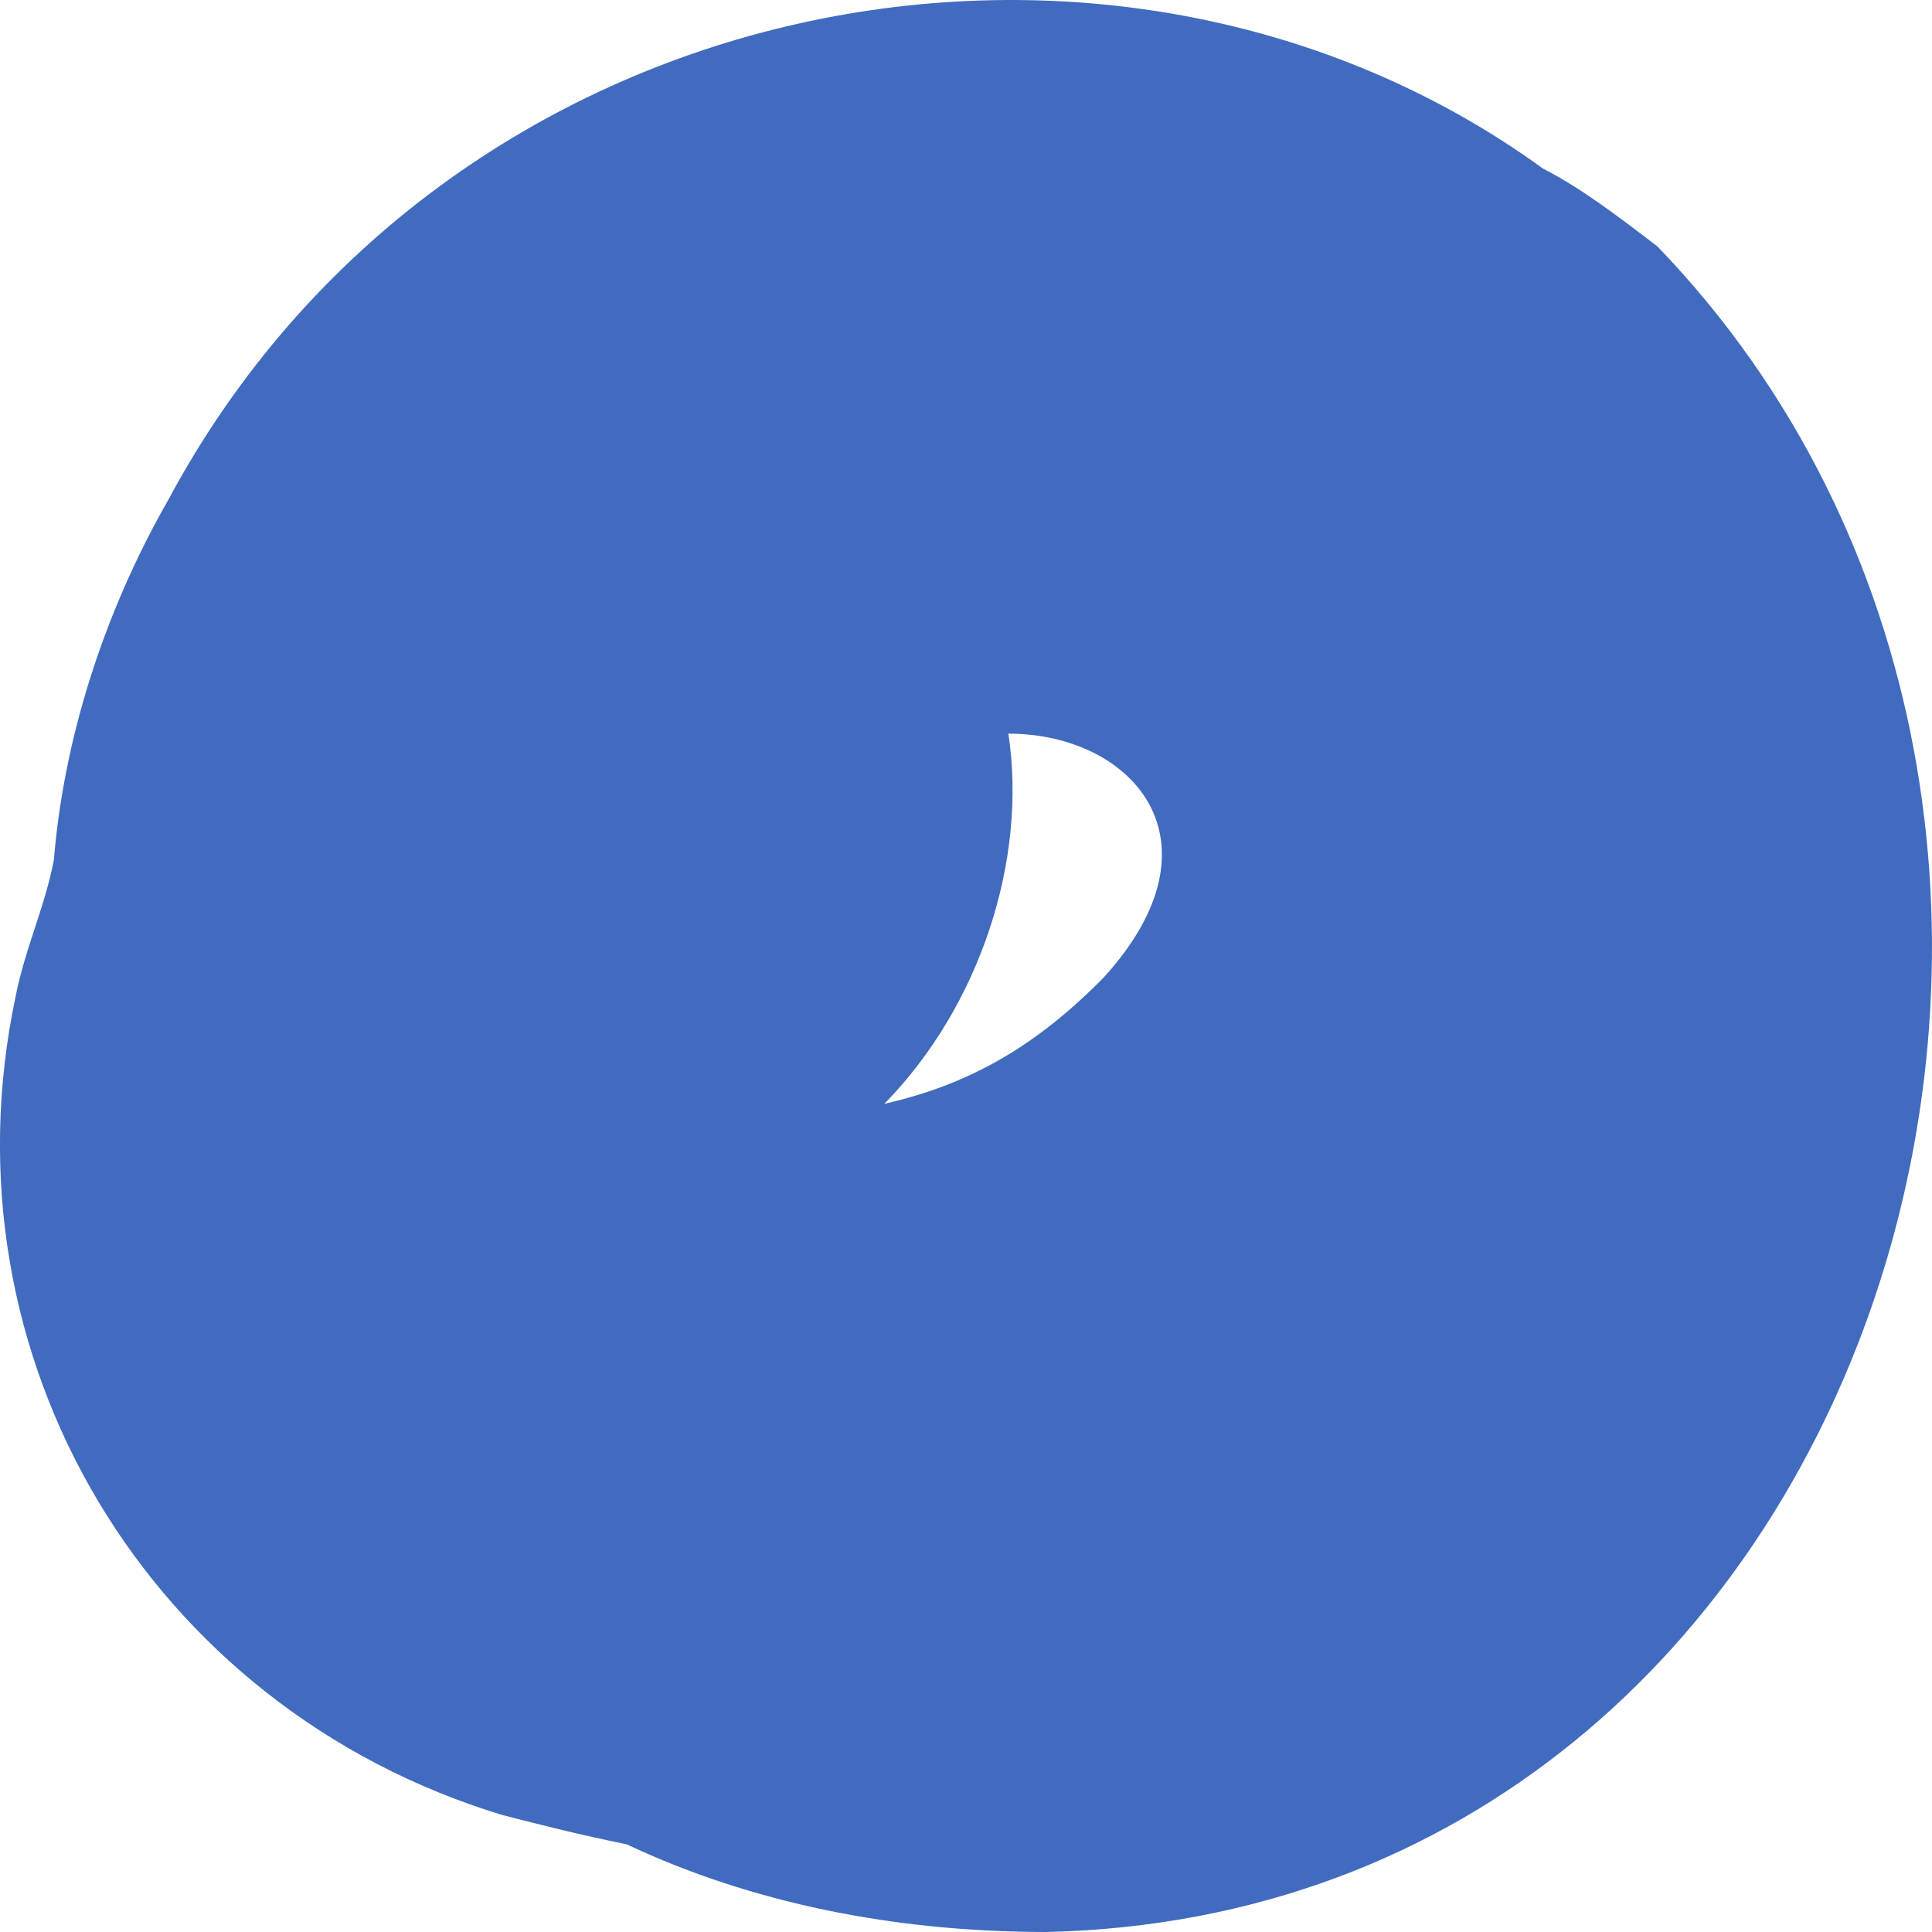
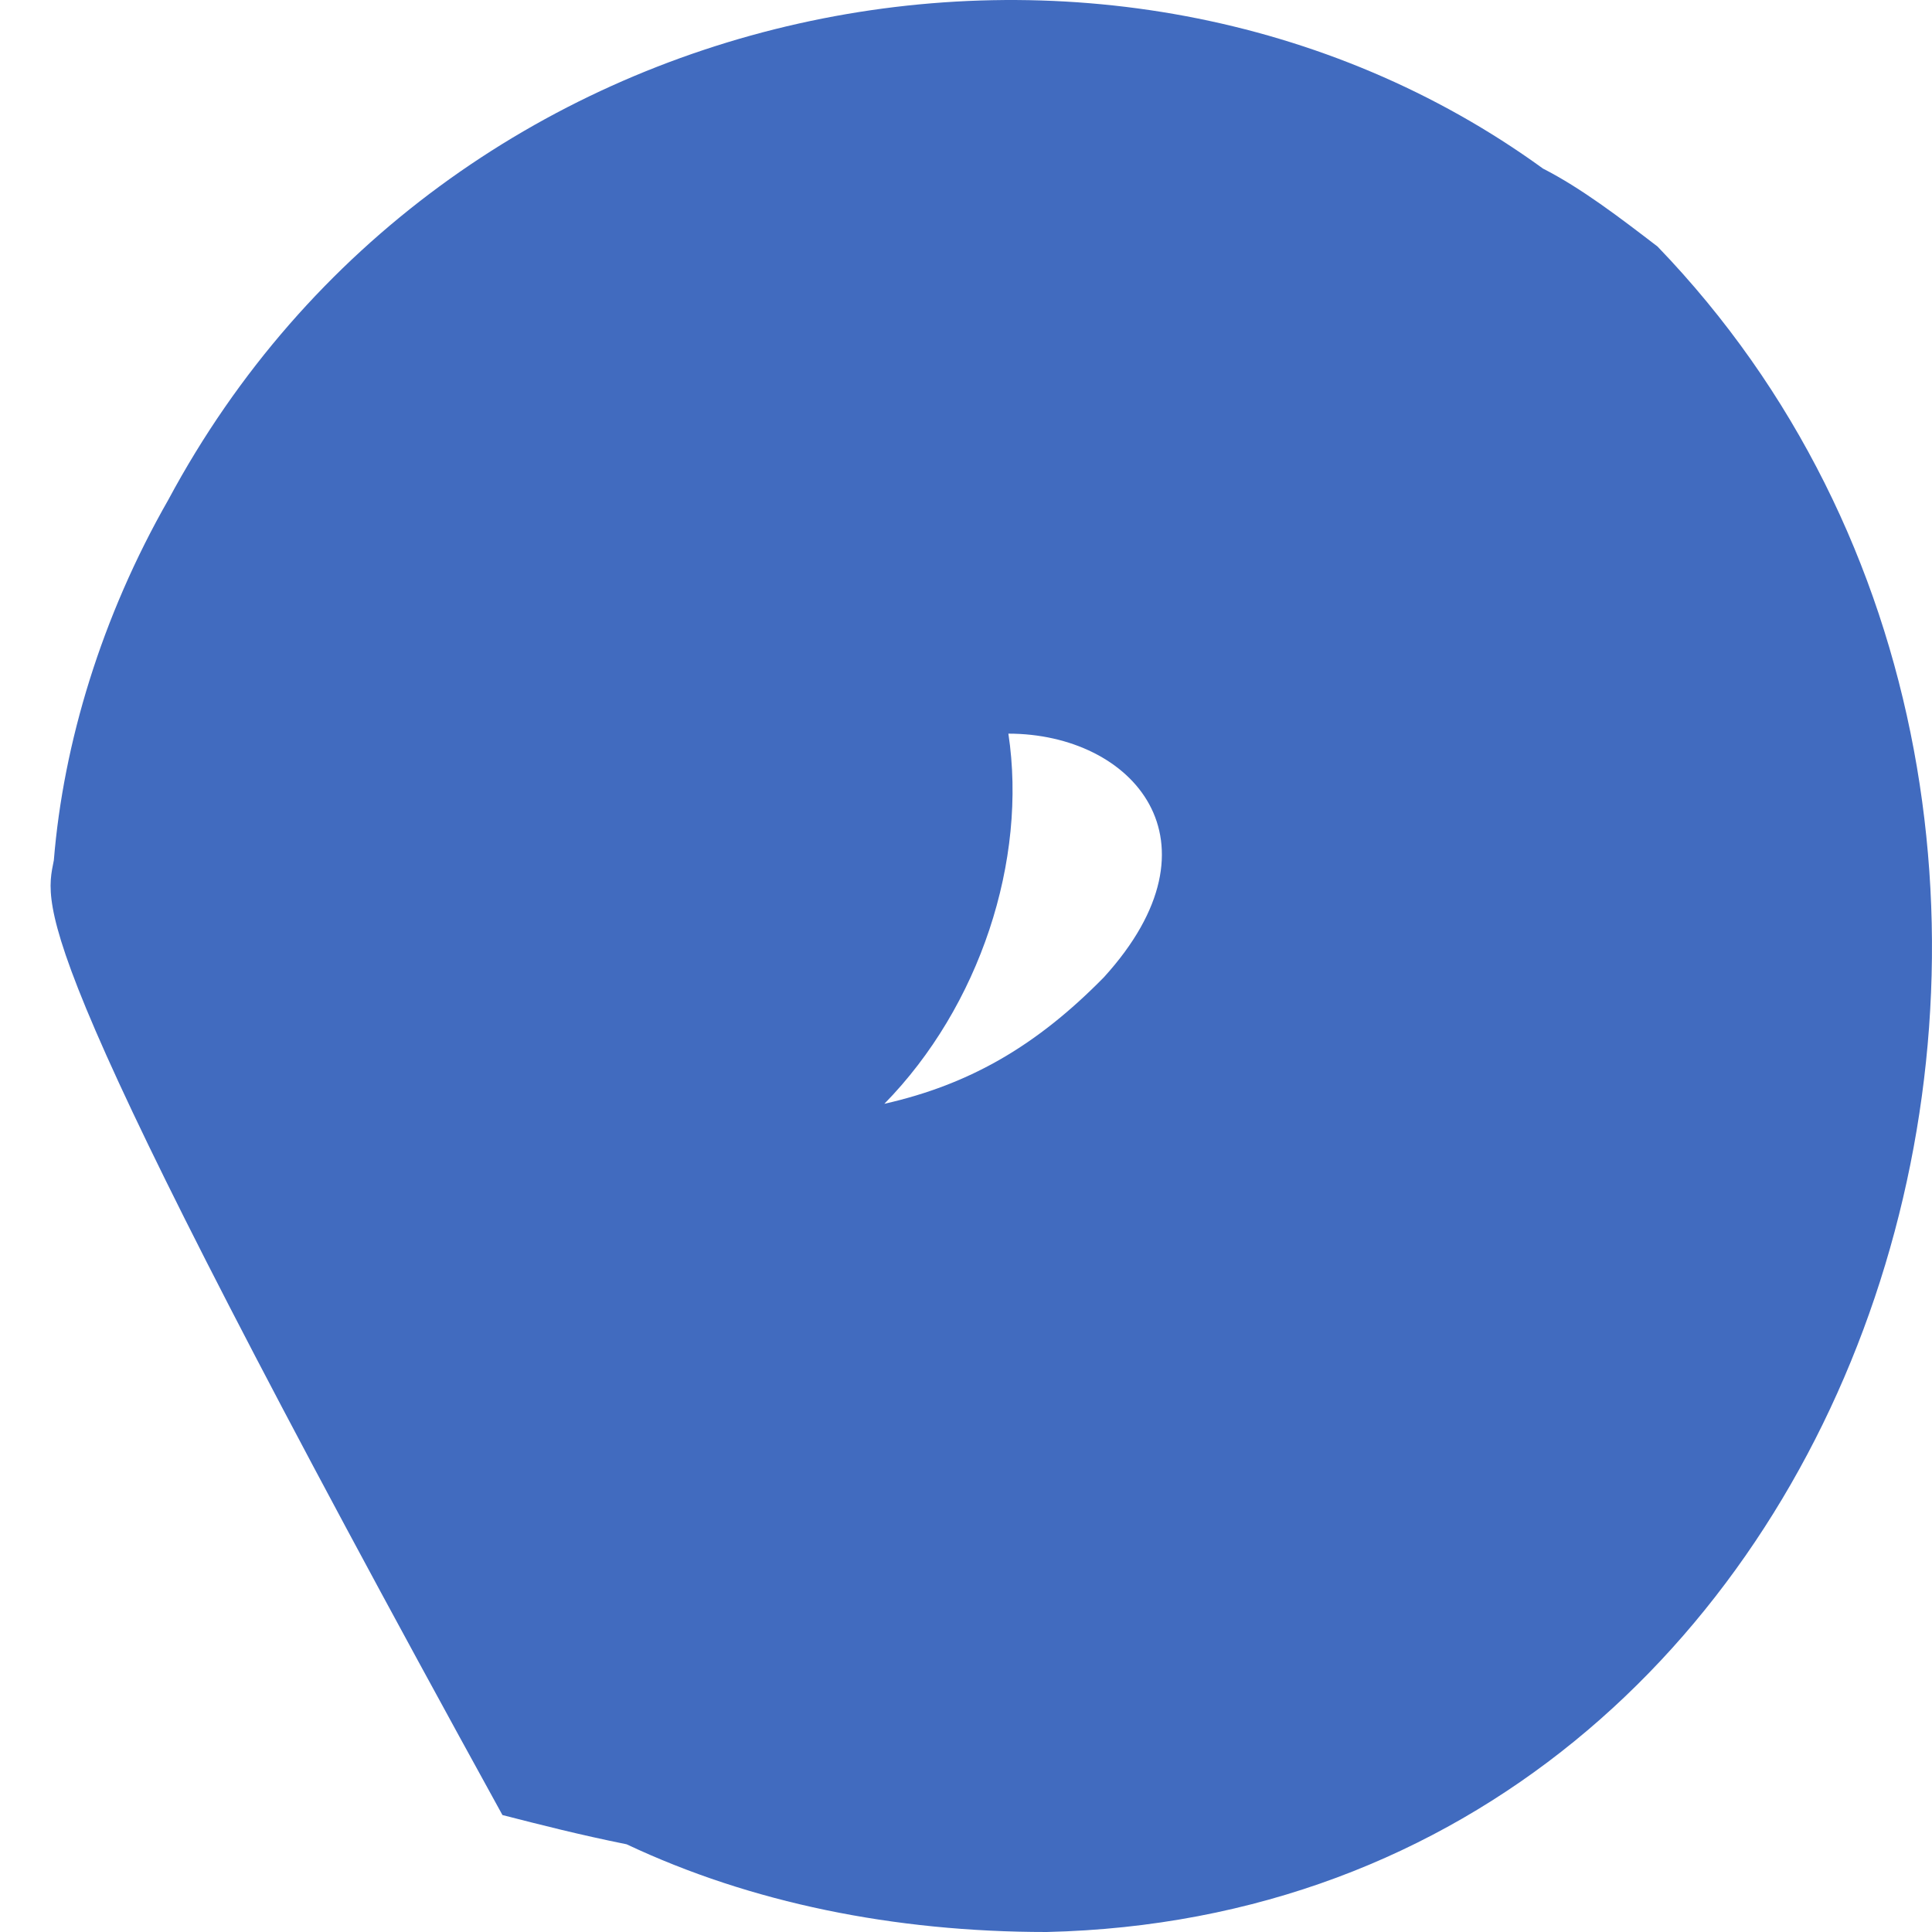
<svg xmlns="http://www.w3.org/2000/svg" width="15" height="15" viewBox="0 0 15 15" fill="none">
-   <path d="M8.126 15C6.94 15 5.828 14.773 4.865 14.319C4.494 14.244 4.198 14.168 3.901 14.092C1.159 13.26 -0.472 10.537 0.121 7.738C0.195 7.36 0.344 7.057 0.418 6.679C0.492 5.771 0.788 4.788 1.307 3.88C3.457 -0.129 8.645 -1.112 11.98 1.309C12.276 1.46 12.573 1.687 12.869 1.914C17.168 6.377 14.648 14.849 8.126 15ZM7.829 5.696C7.978 6.679 7.607 7.814 6.866 8.57C7.533 8.419 8.052 8.116 8.571 7.587C9.534 6.528 8.793 5.696 7.829 5.696Z" fill="#416BBF" />
+   <path d="M8.126 15C6.94 15 5.828 14.773 4.865 14.319C4.494 14.244 4.198 14.168 3.901 14.092C0.195 7.36 0.344 7.057 0.418 6.679C0.492 5.771 0.788 4.788 1.307 3.88C3.457 -0.129 8.645 -1.112 11.98 1.309C12.276 1.46 12.573 1.687 12.869 1.914C17.168 6.377 14.648 14.849 8.126 15ZM7.829 5.696C7.978 6.679 7.607 7.814 6.866 8.57C7.533 8.419 8.052 8.116 8.571 7.587C9.534 6.528 8.793 5.696 7.829 5.696Z" fill="#416BBF" />
</svg>